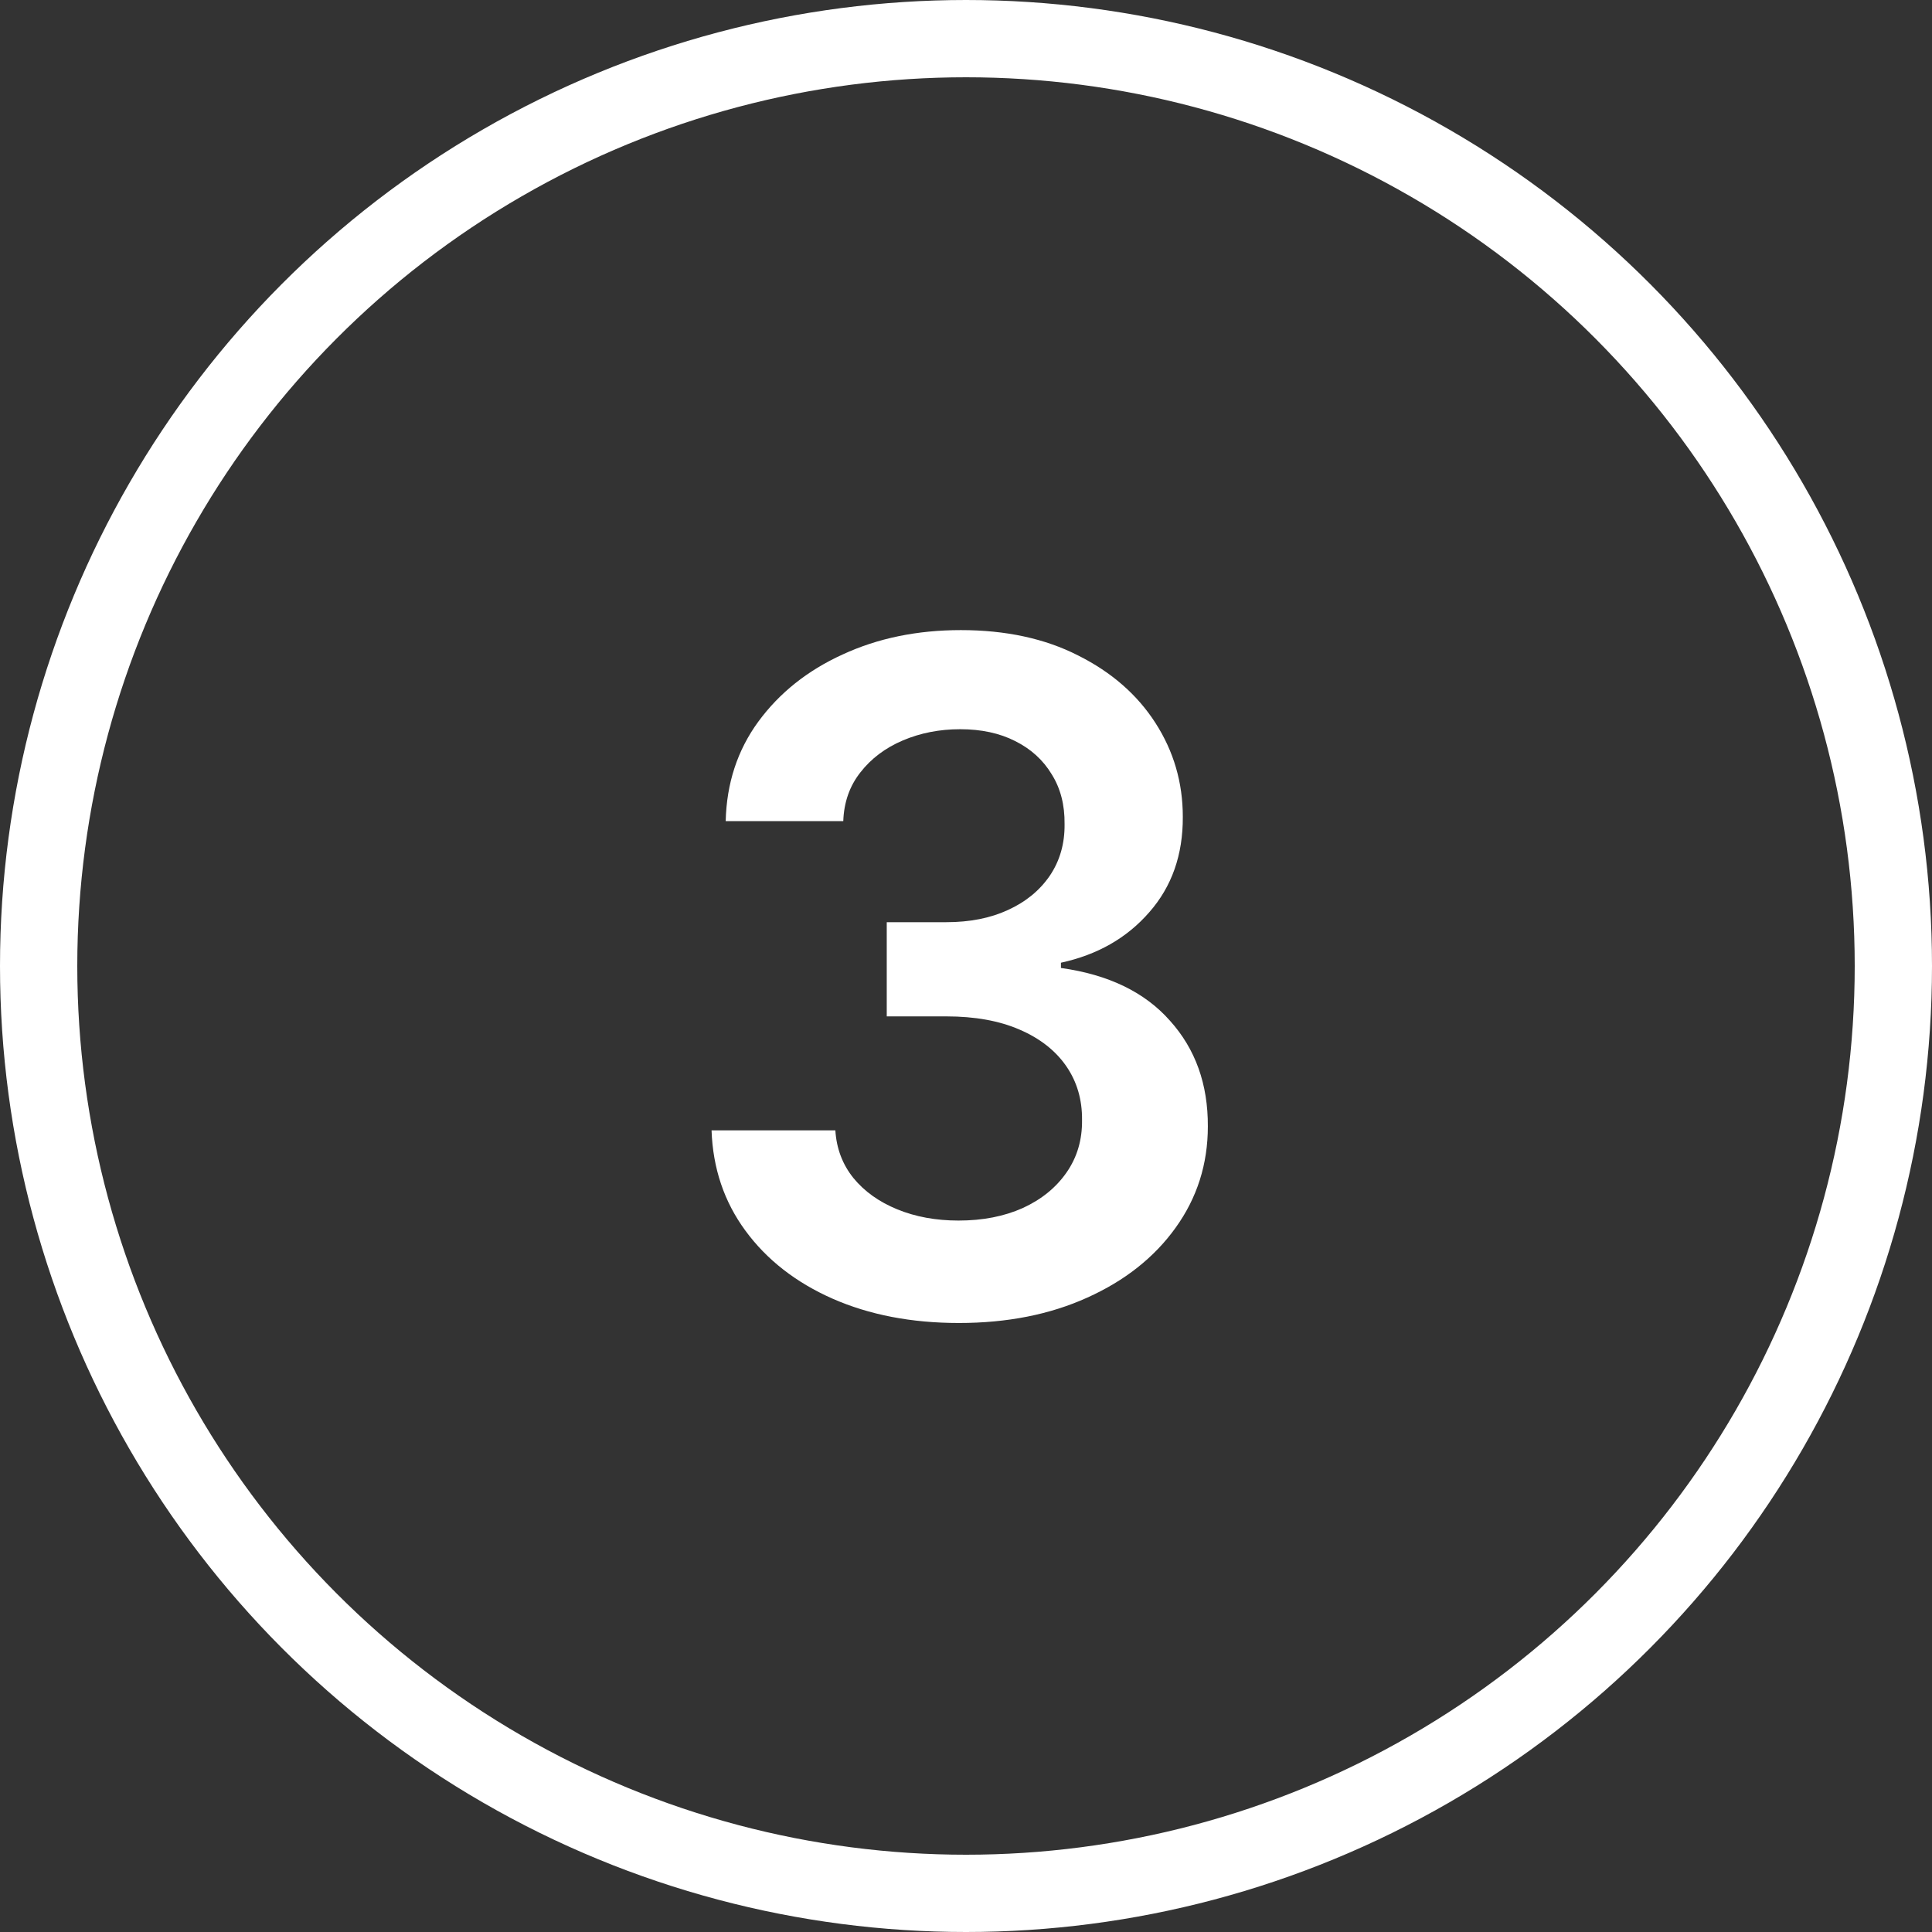
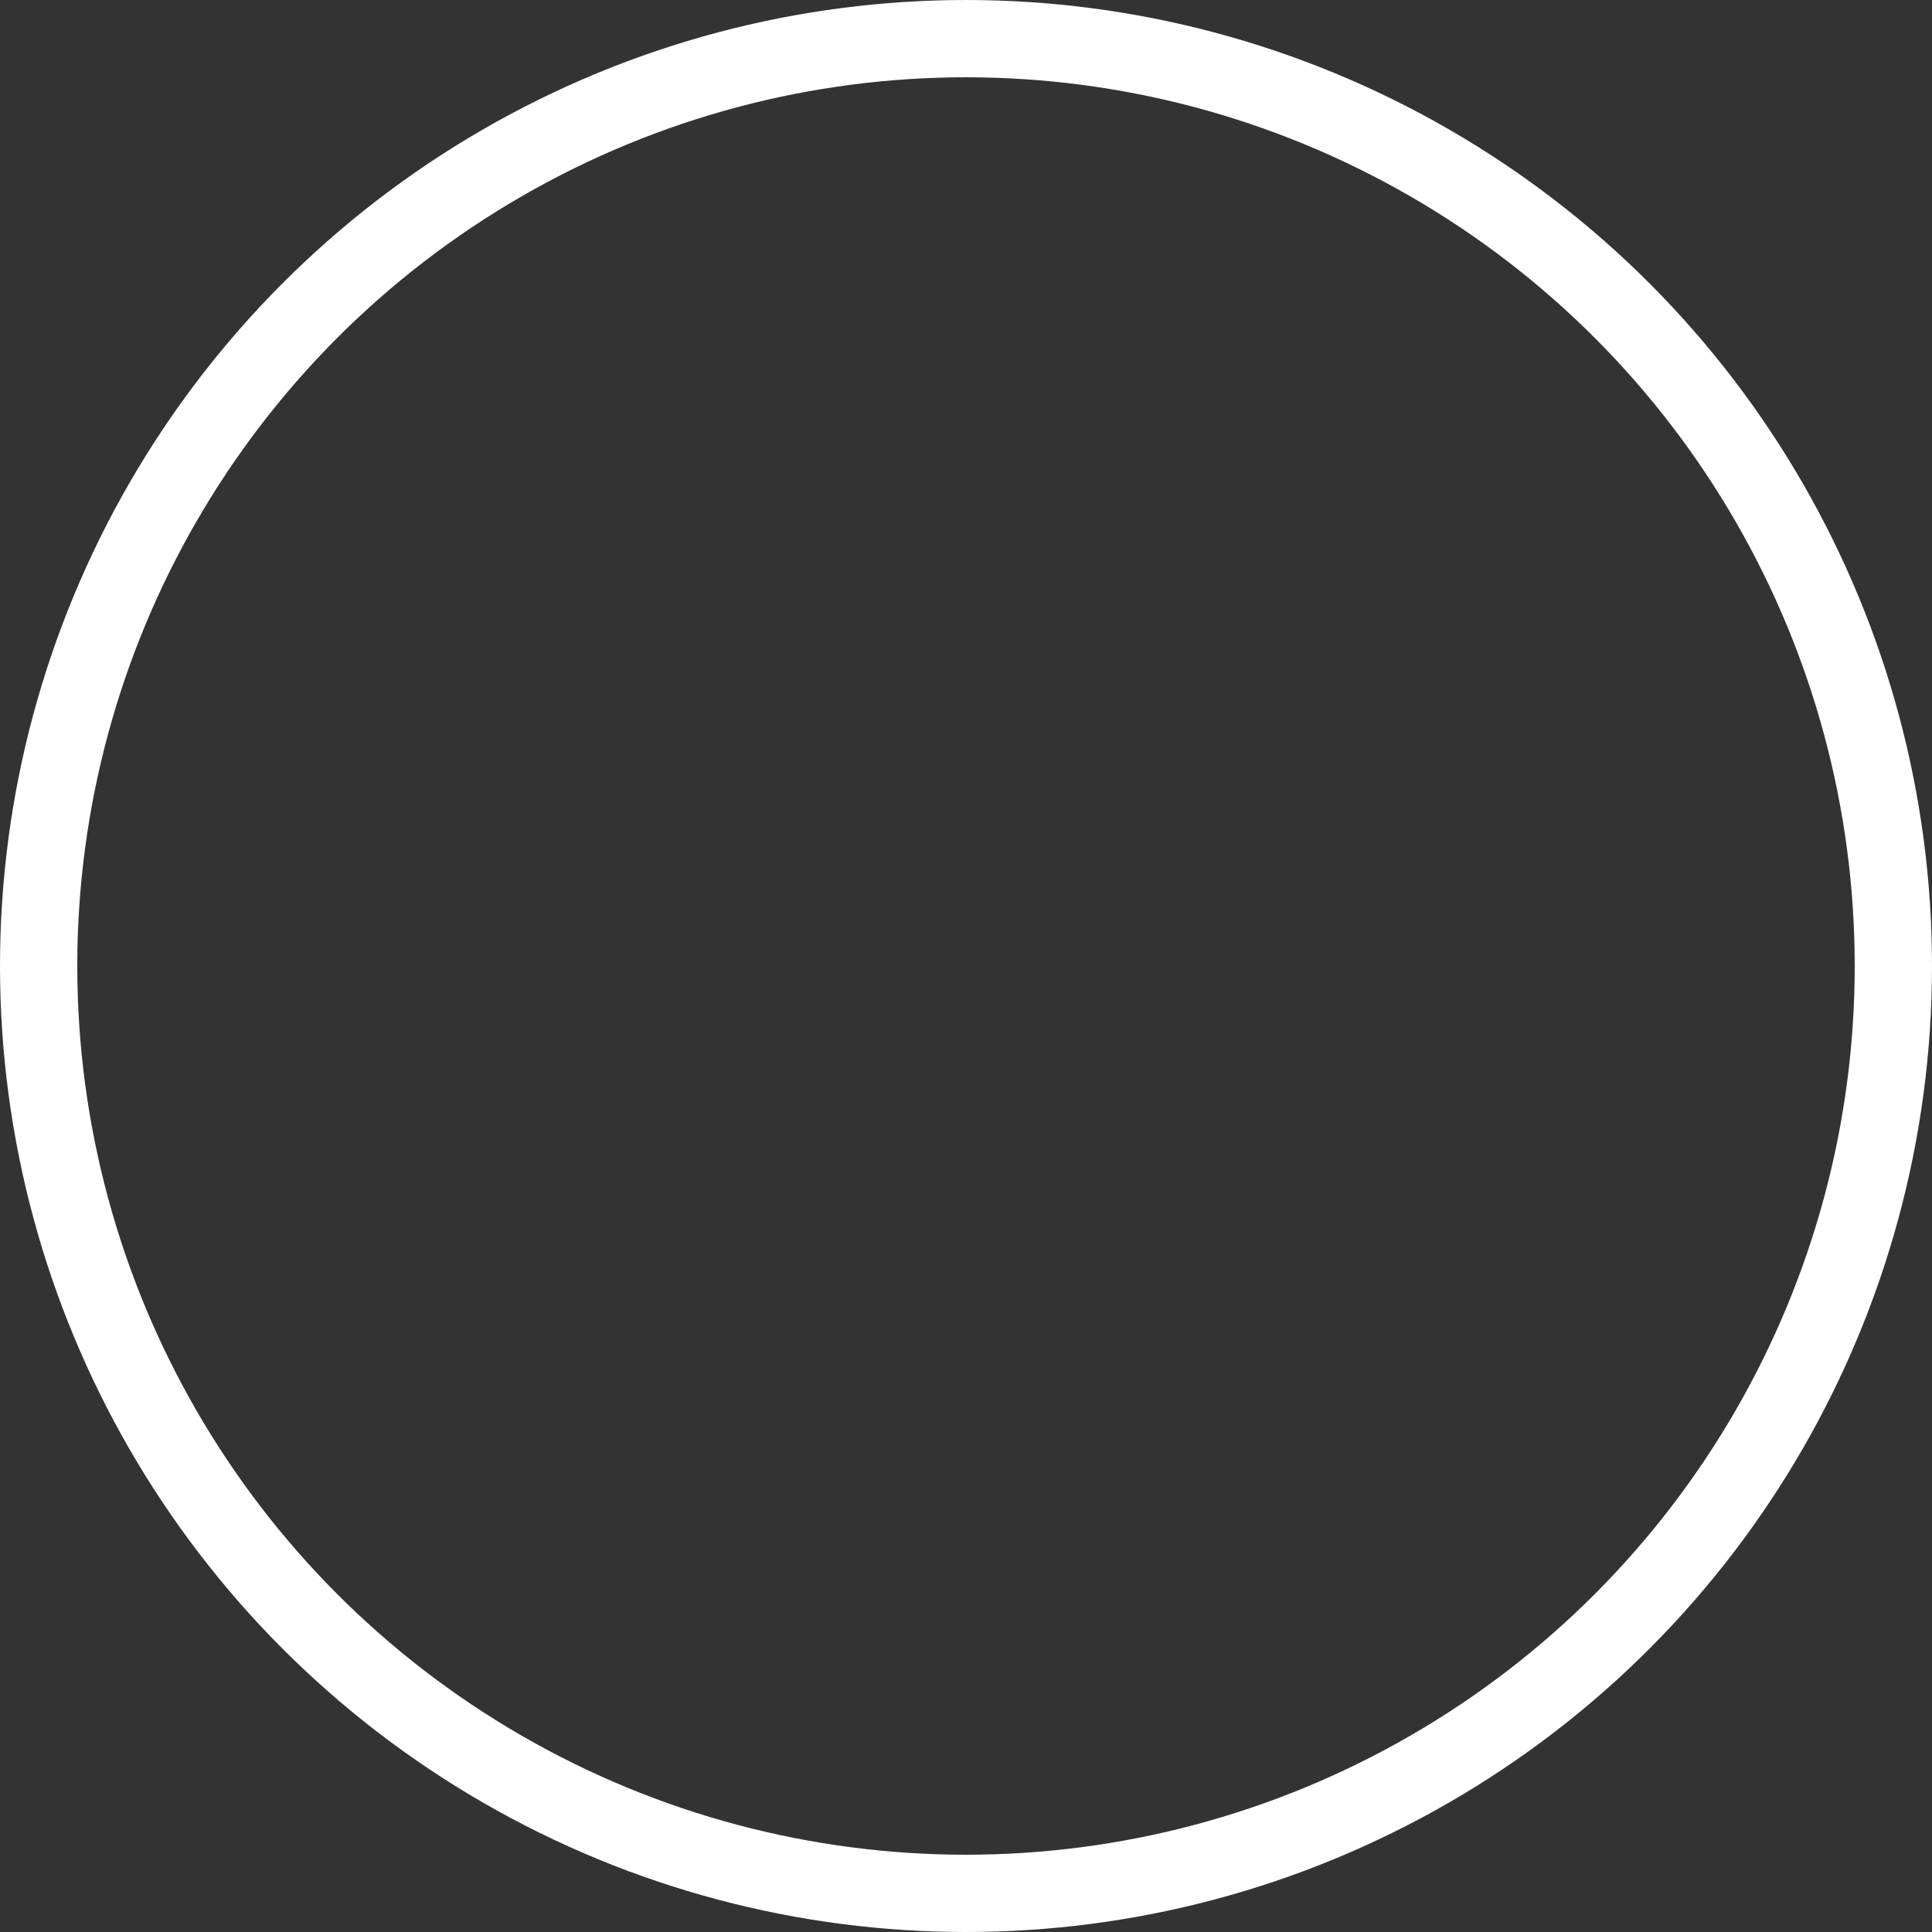
<svg xmlns="http://www.w3.org/2000/svg" width="50" height="50" viewBox="0 0 50 50" fill="none">
  <rect x="0" y="0" width="50" height="50" fill="#333333" stroke="none" />
  <circle cx="25" cy="25" r="24" stroke="white" stroke-width="2" />
-   <path d="M24.815 34.239C23.588 34.239 22.497 34.028 21.543 33.608C20.594 33.188 19.844 32.602 19.293 31.852C18.741 31.102 18.449 30.236 18.415 29.253H21.619C21.648 29.724 21.804 30.136 22.088 30.489C22.372 30.835 22.75 31.105 23.222 31.298C23.693 31.491 24.222 31.588 24.807 31.588C25.432 31.588 25.986 31.48 26.469 31.264C26.952 31.043 27.329 30.736 27.602 30.344C27.875 29.952 28.009 29.5 28.003 28.989C28.009 28.46 27.872 27.994 27.594 27.591C27.315 27.188 26.912 26.872 26.384 26.645C25.861 26.418 25.23 26.304 24.491 26.304H22.949V23.866H24.491C25.099 23.866 25.631 23.761 26.085 23.551C26.546 23.341 26.906 23.046 27.168 22.665C27.429 22.278 27.557 21.832 27.551 21.327C27.557 20.832 27.446 20.403 27.219 20.04C26.997 19.671 26.682 19.384 26.273 19.179C25.869 18.974 25.395 18.872 24.849 18.872C24.315 18.872 23.821 18.969 23.366 19.162C22.912 19.355 22.546 19.631 22.267 19.989C21.989 20.341 21.841 20.761 21.824 21.25H18.781C18.804 20.273 19.085 19.415 19.625 18.676C20.171 17.932 20.898 17.352 21.807 16.938C22.716 16.517 23.736 16.307 24.866 16.307C26.031 16.307 27.043 16.526 27.901 16.963C28.764 17.395 29.432 17.977 29.903 18.71C30.375 19.443 30.611 20.253 30.611 21.139C30.616 22.122 30.327 22.946 29.741 23.611C29.162 24.276 28.401 24.71 27.457 24.915V25.051C28.685 25.222 29.625 25.676 30.278 26.415C30.938 27.148 31.264 28.06 31.259 29.151C31.259 30.128 30.98 31.003 30.423 31.776C29.872 32.543 29.111 33.145 28.139 33.582C27.173 34.02 26.065 34.239 24.815 34.239Z" fill="white" />
</svg>